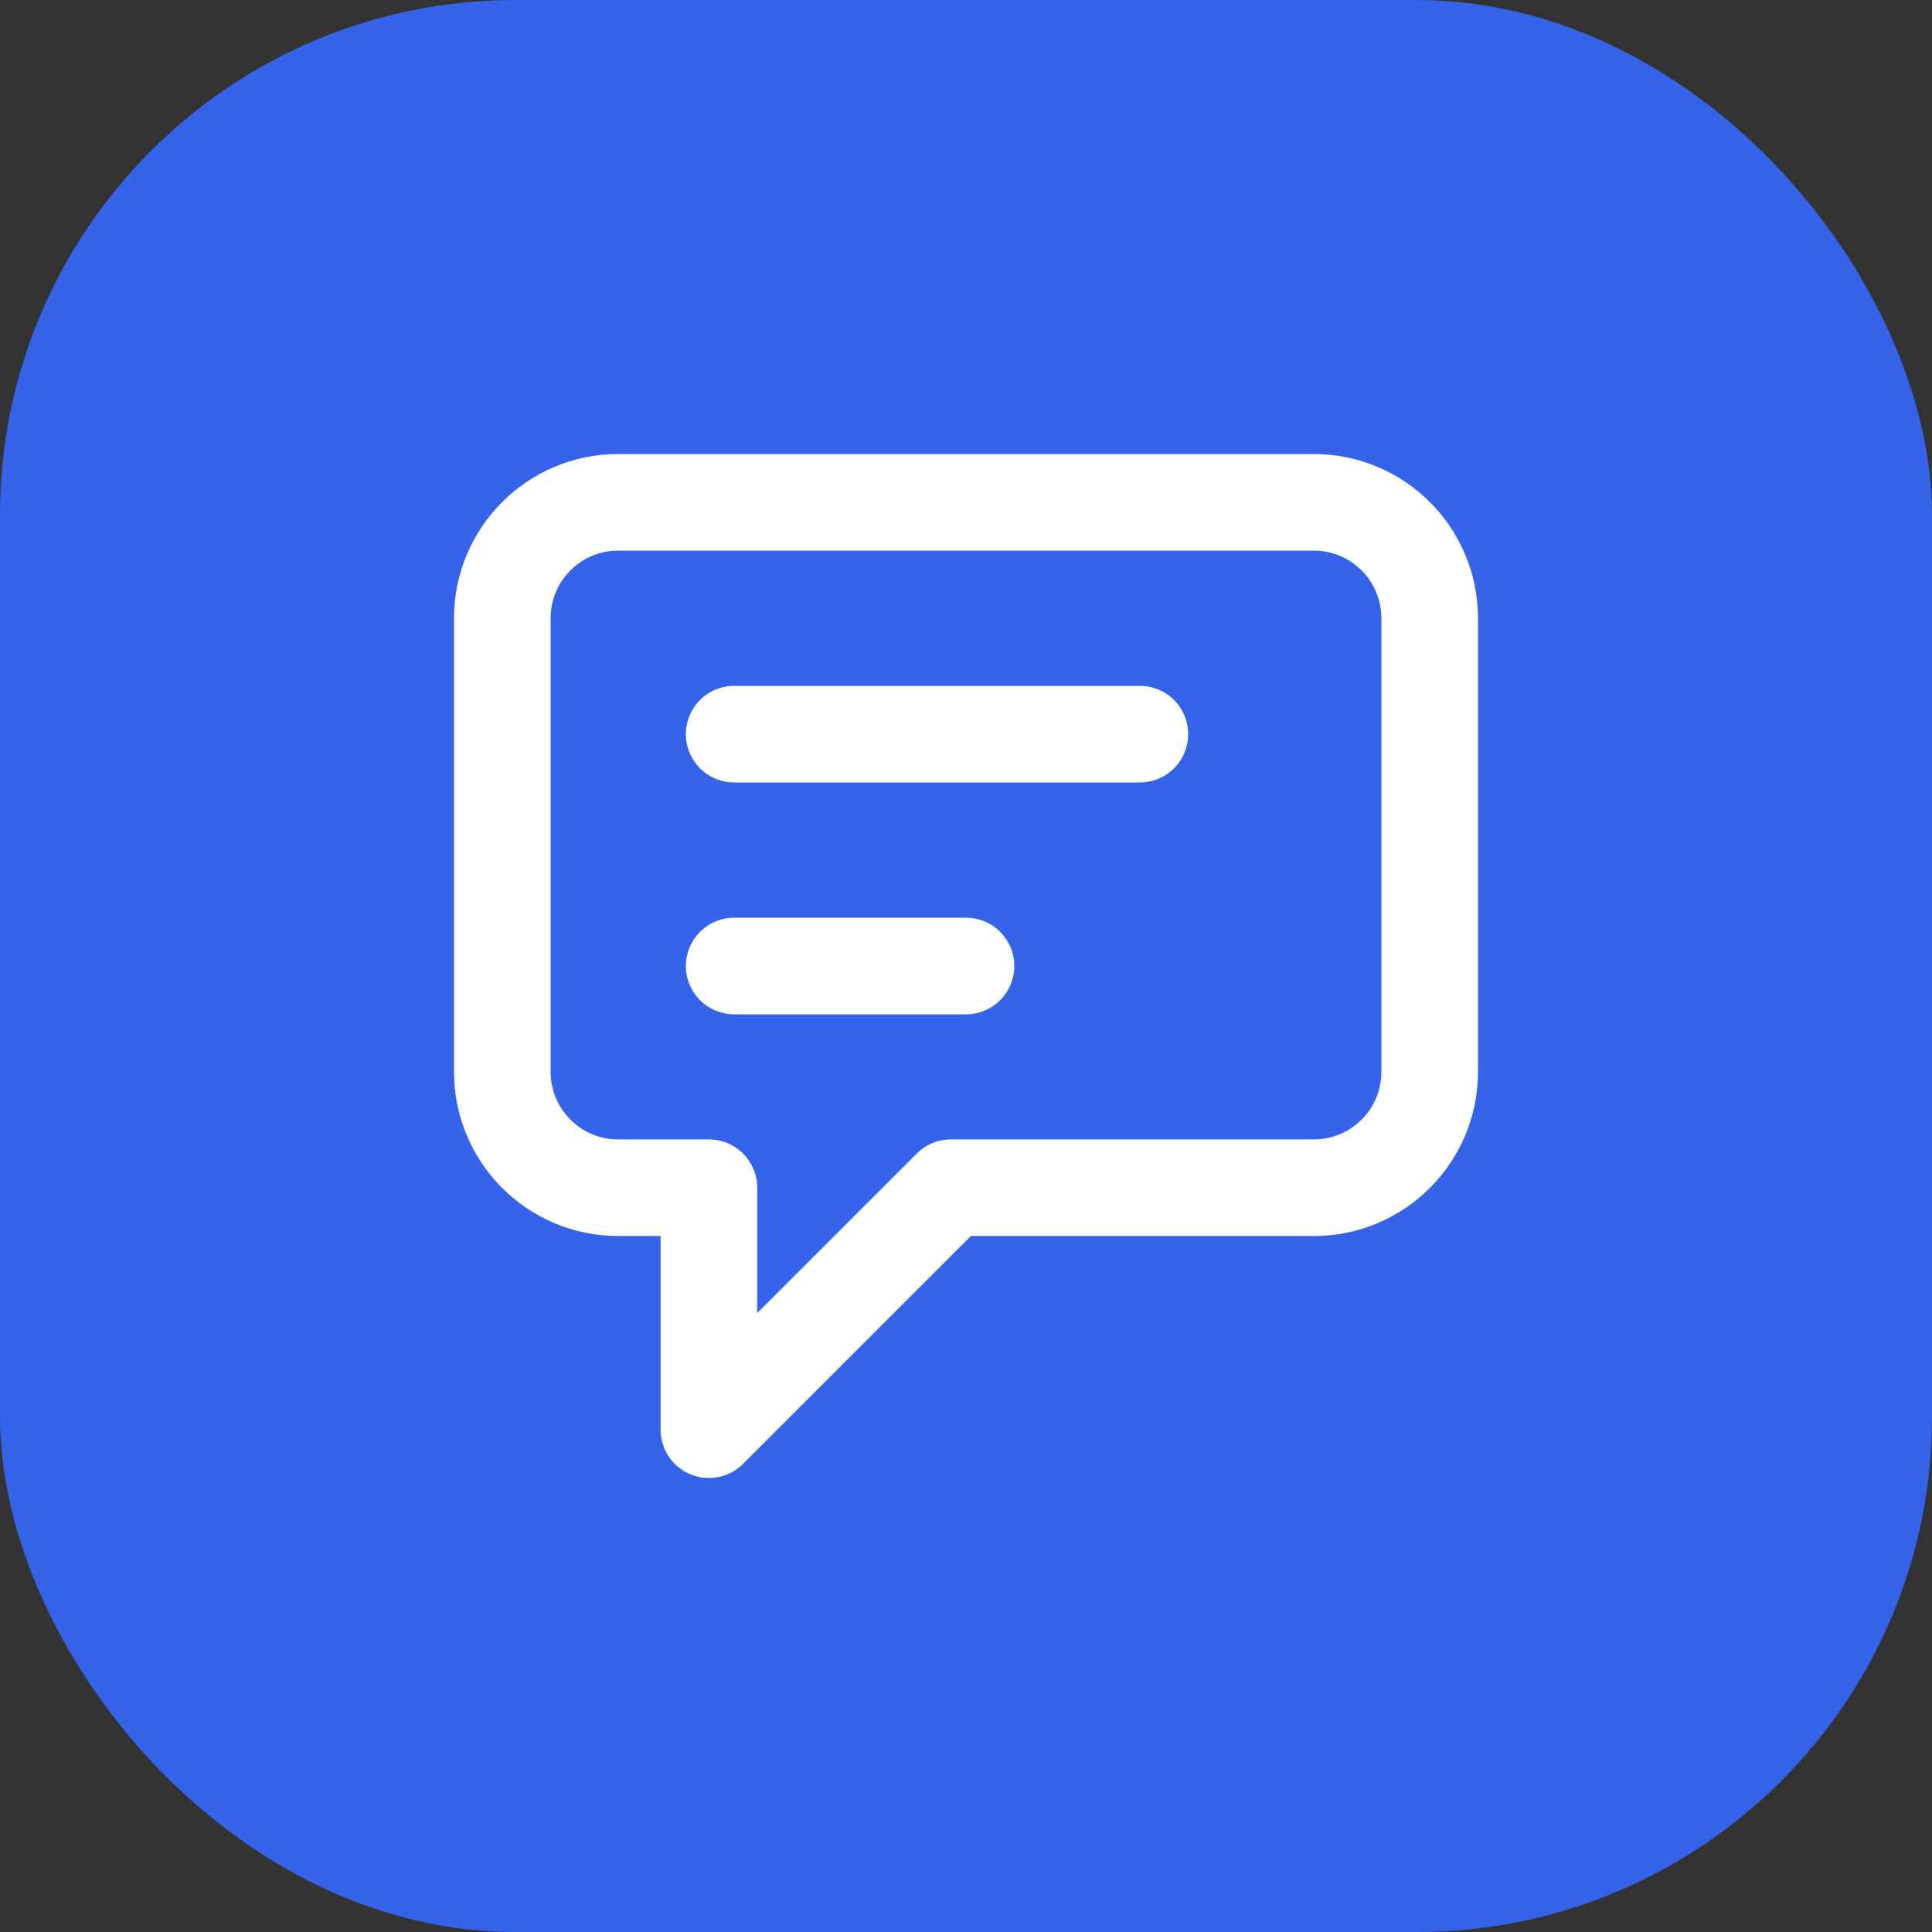
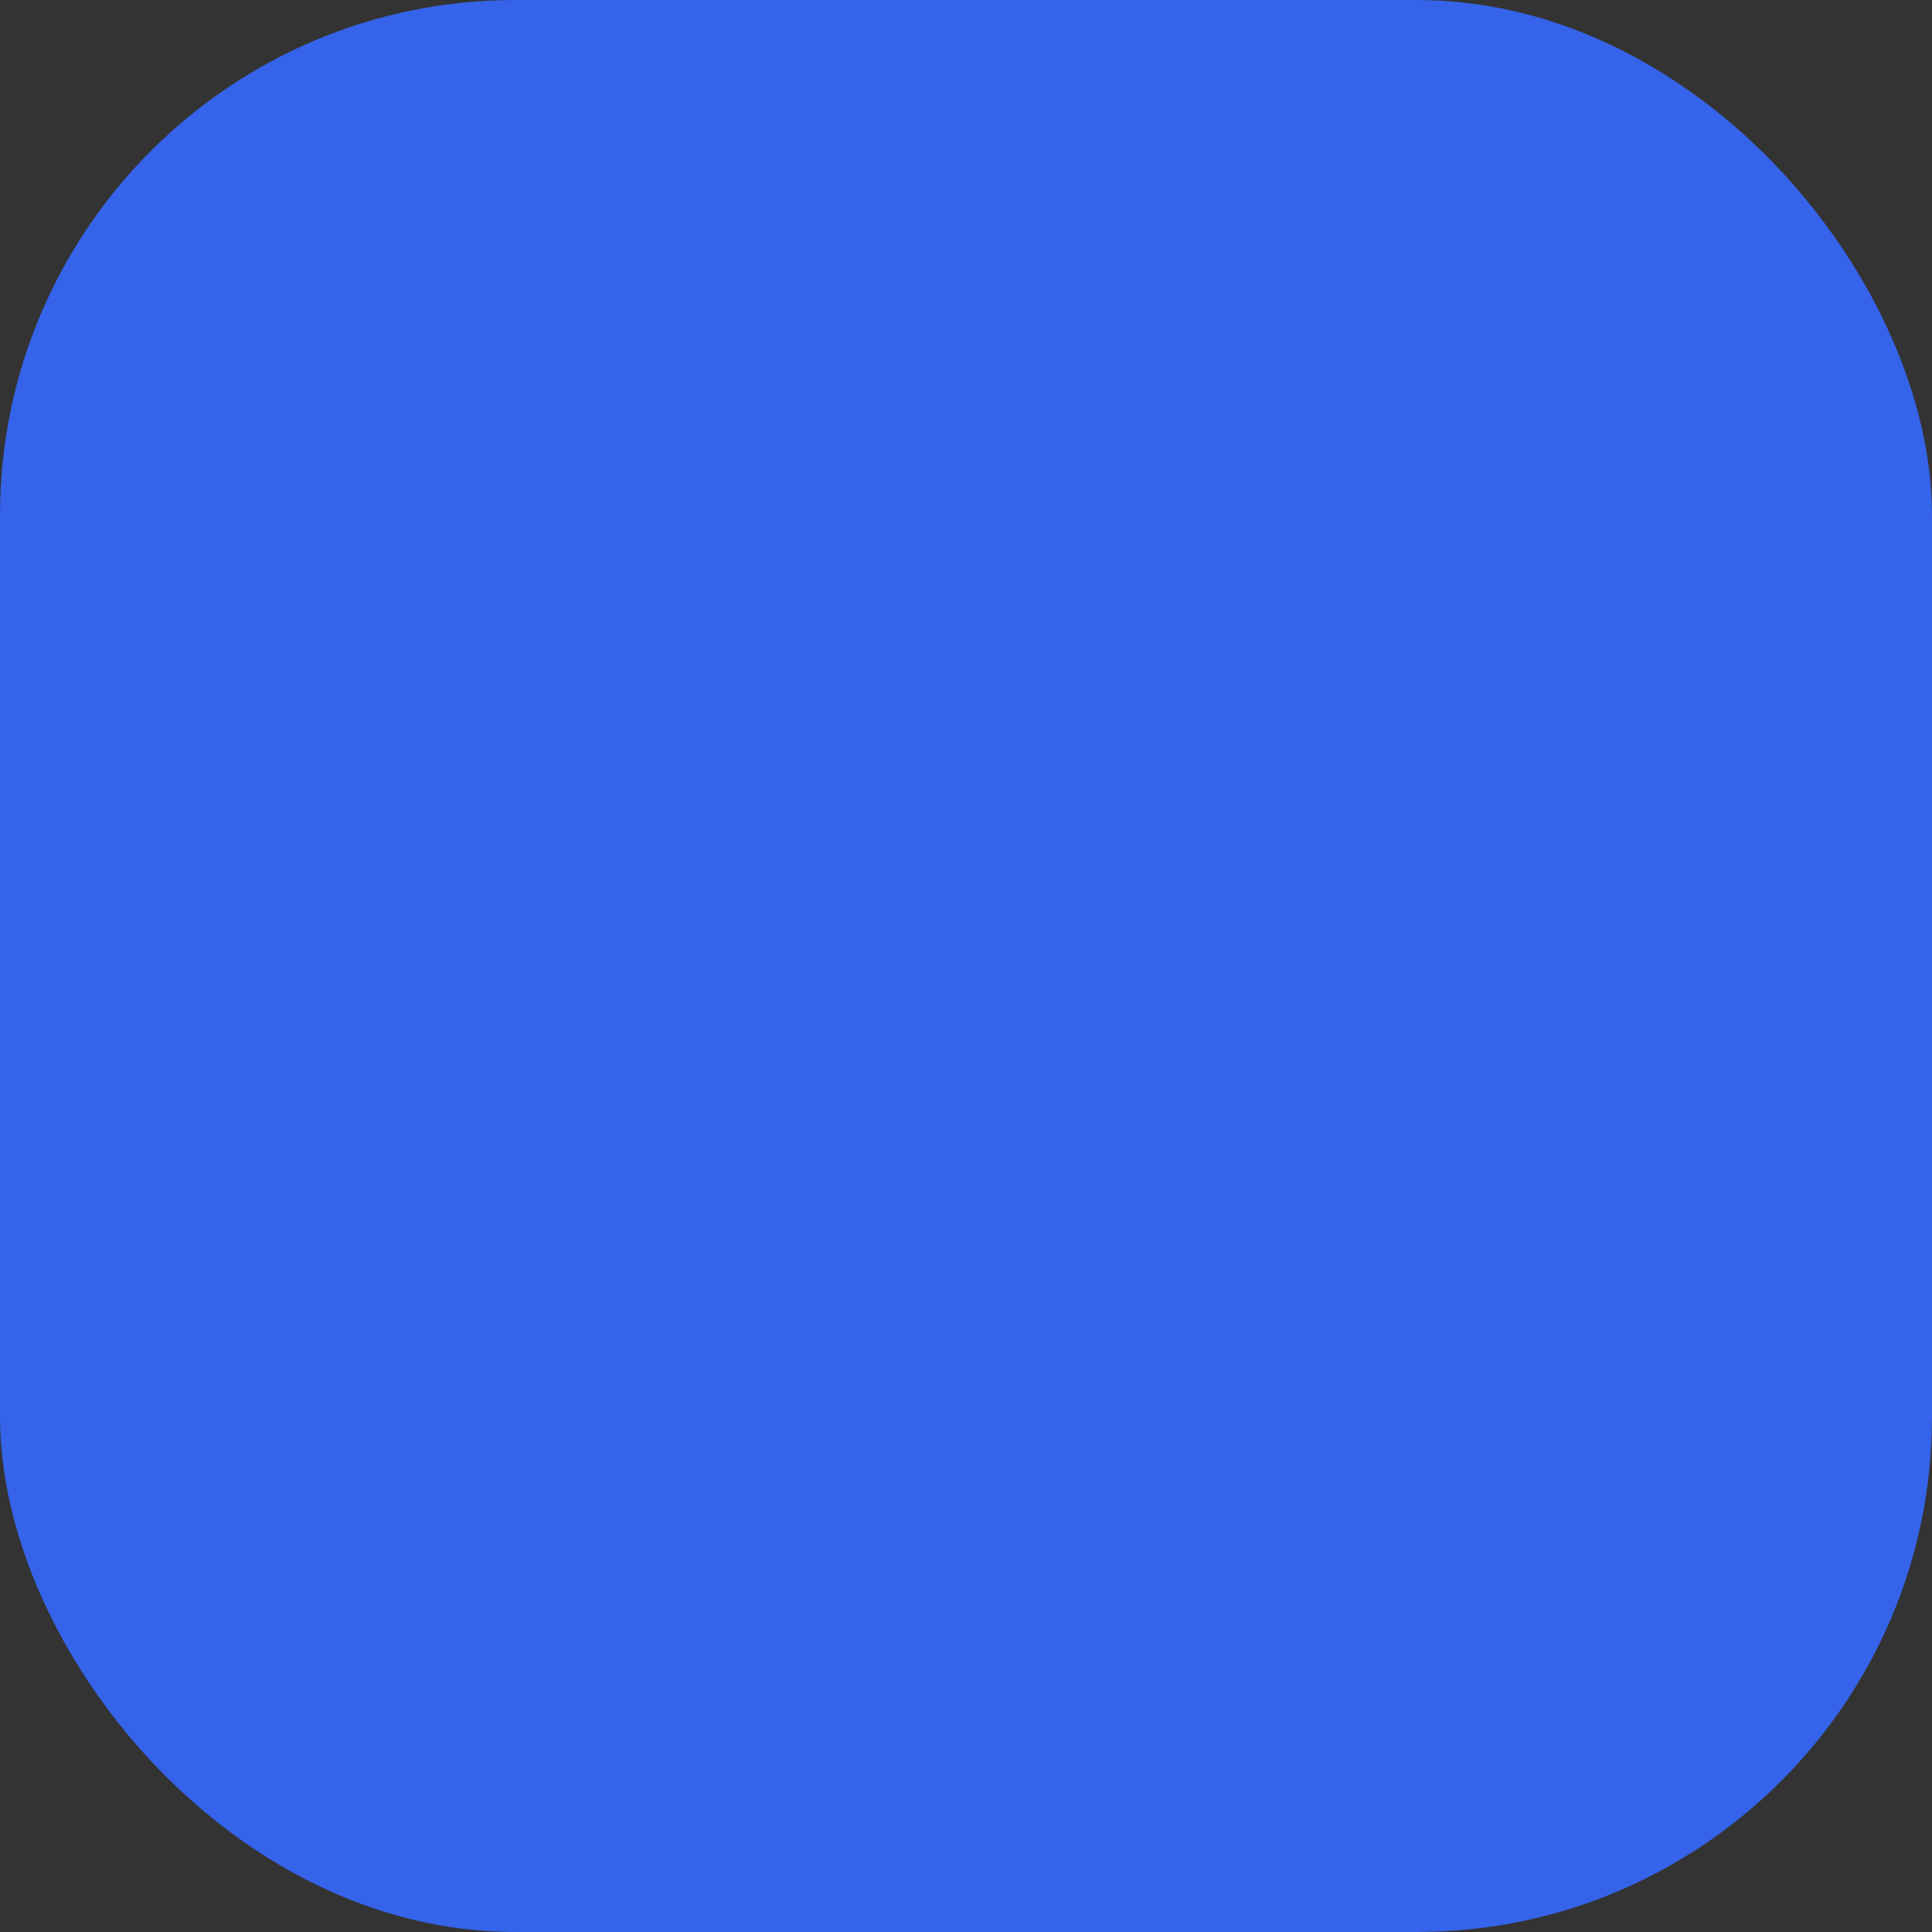
<svg xmlns="http://www.w3.org/2000/svg" width="30" height="30" viewBox="0 0 30 30" fill="none">
  <rect x="0" y="0" width="30" height="30" fill="#333333" stroke="none" />
  <rect width="30" height="30" rx="8" fill="#3563E9" />
-   <path d="M11.4 11.4H17.7M11.4 15H15M14.765 18.443L11.008 22.2V18.443H9.6C8.606 18.443 7.8 17.637 7.8 16.643V9.6C7.8 8.606 8.606 7.8 9.6 7.8H20.4C21.394 7.8 22.2 8.606 22.2 9.6V16.643C22.2 17.637 21.394 18.443 20.4 18.443H14.765Z" stroke="white" stroke-width="1.5" stroke-linecap="round" stroke-linejoin="round" />
</svg>